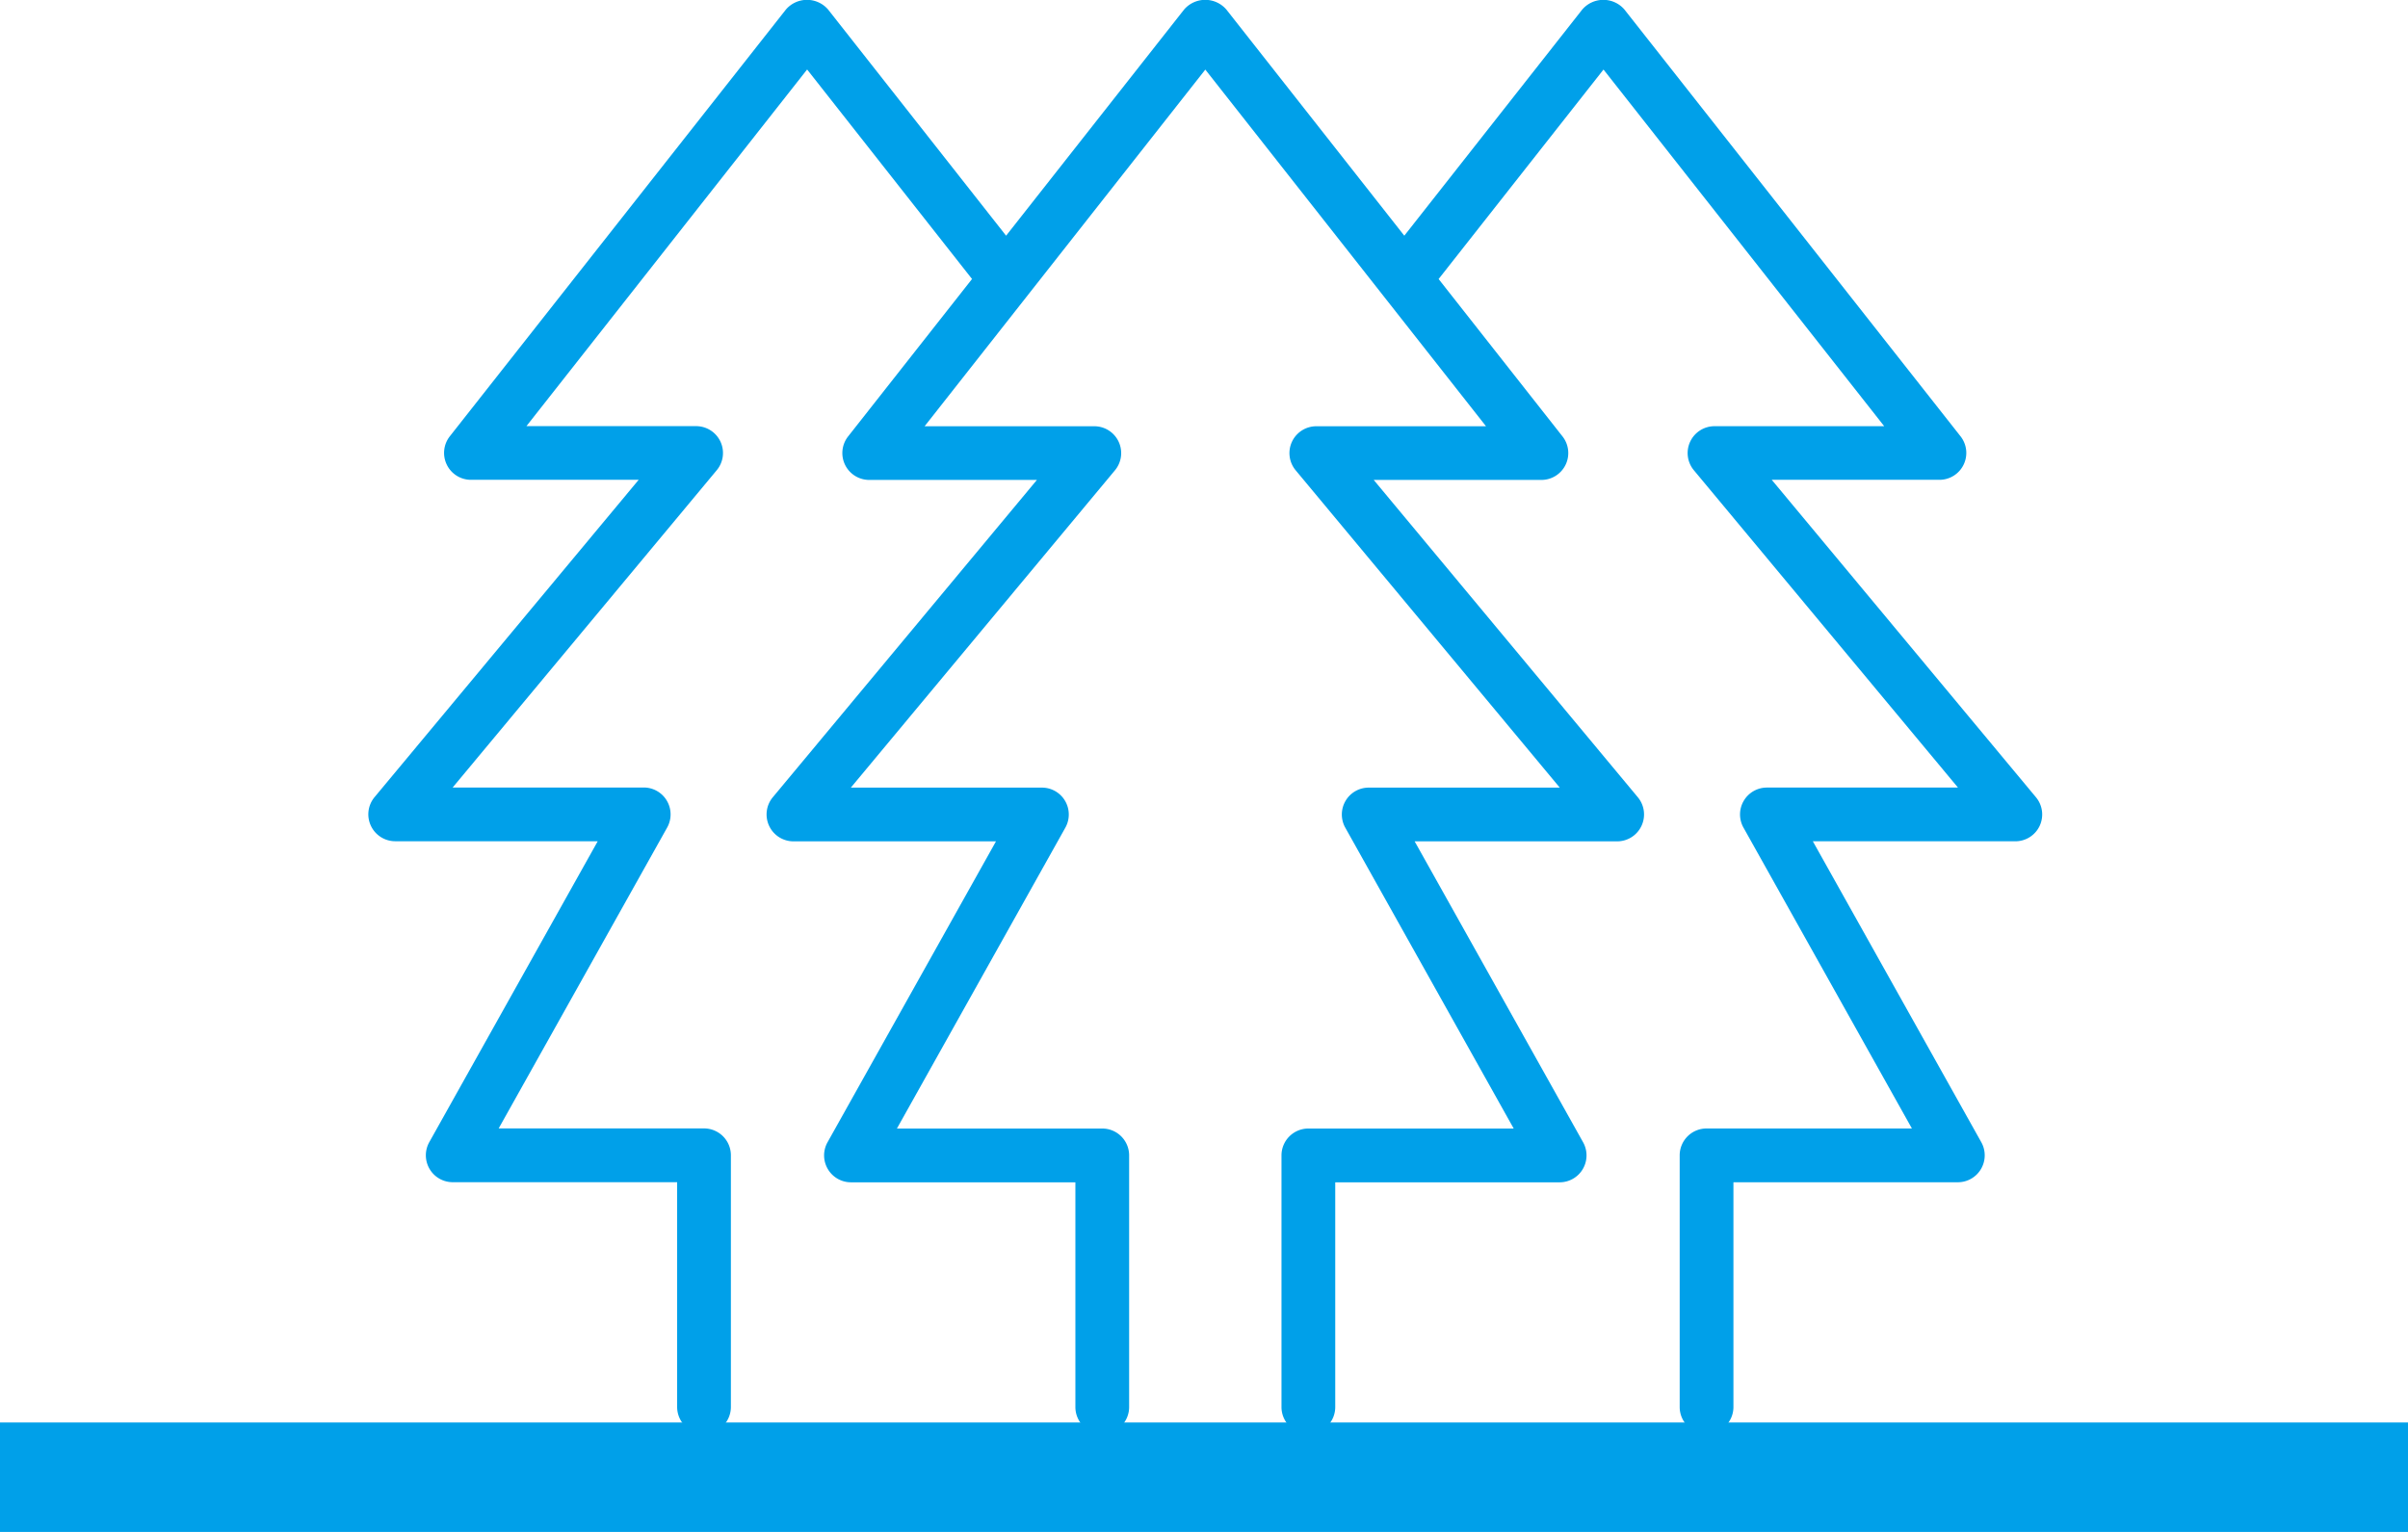
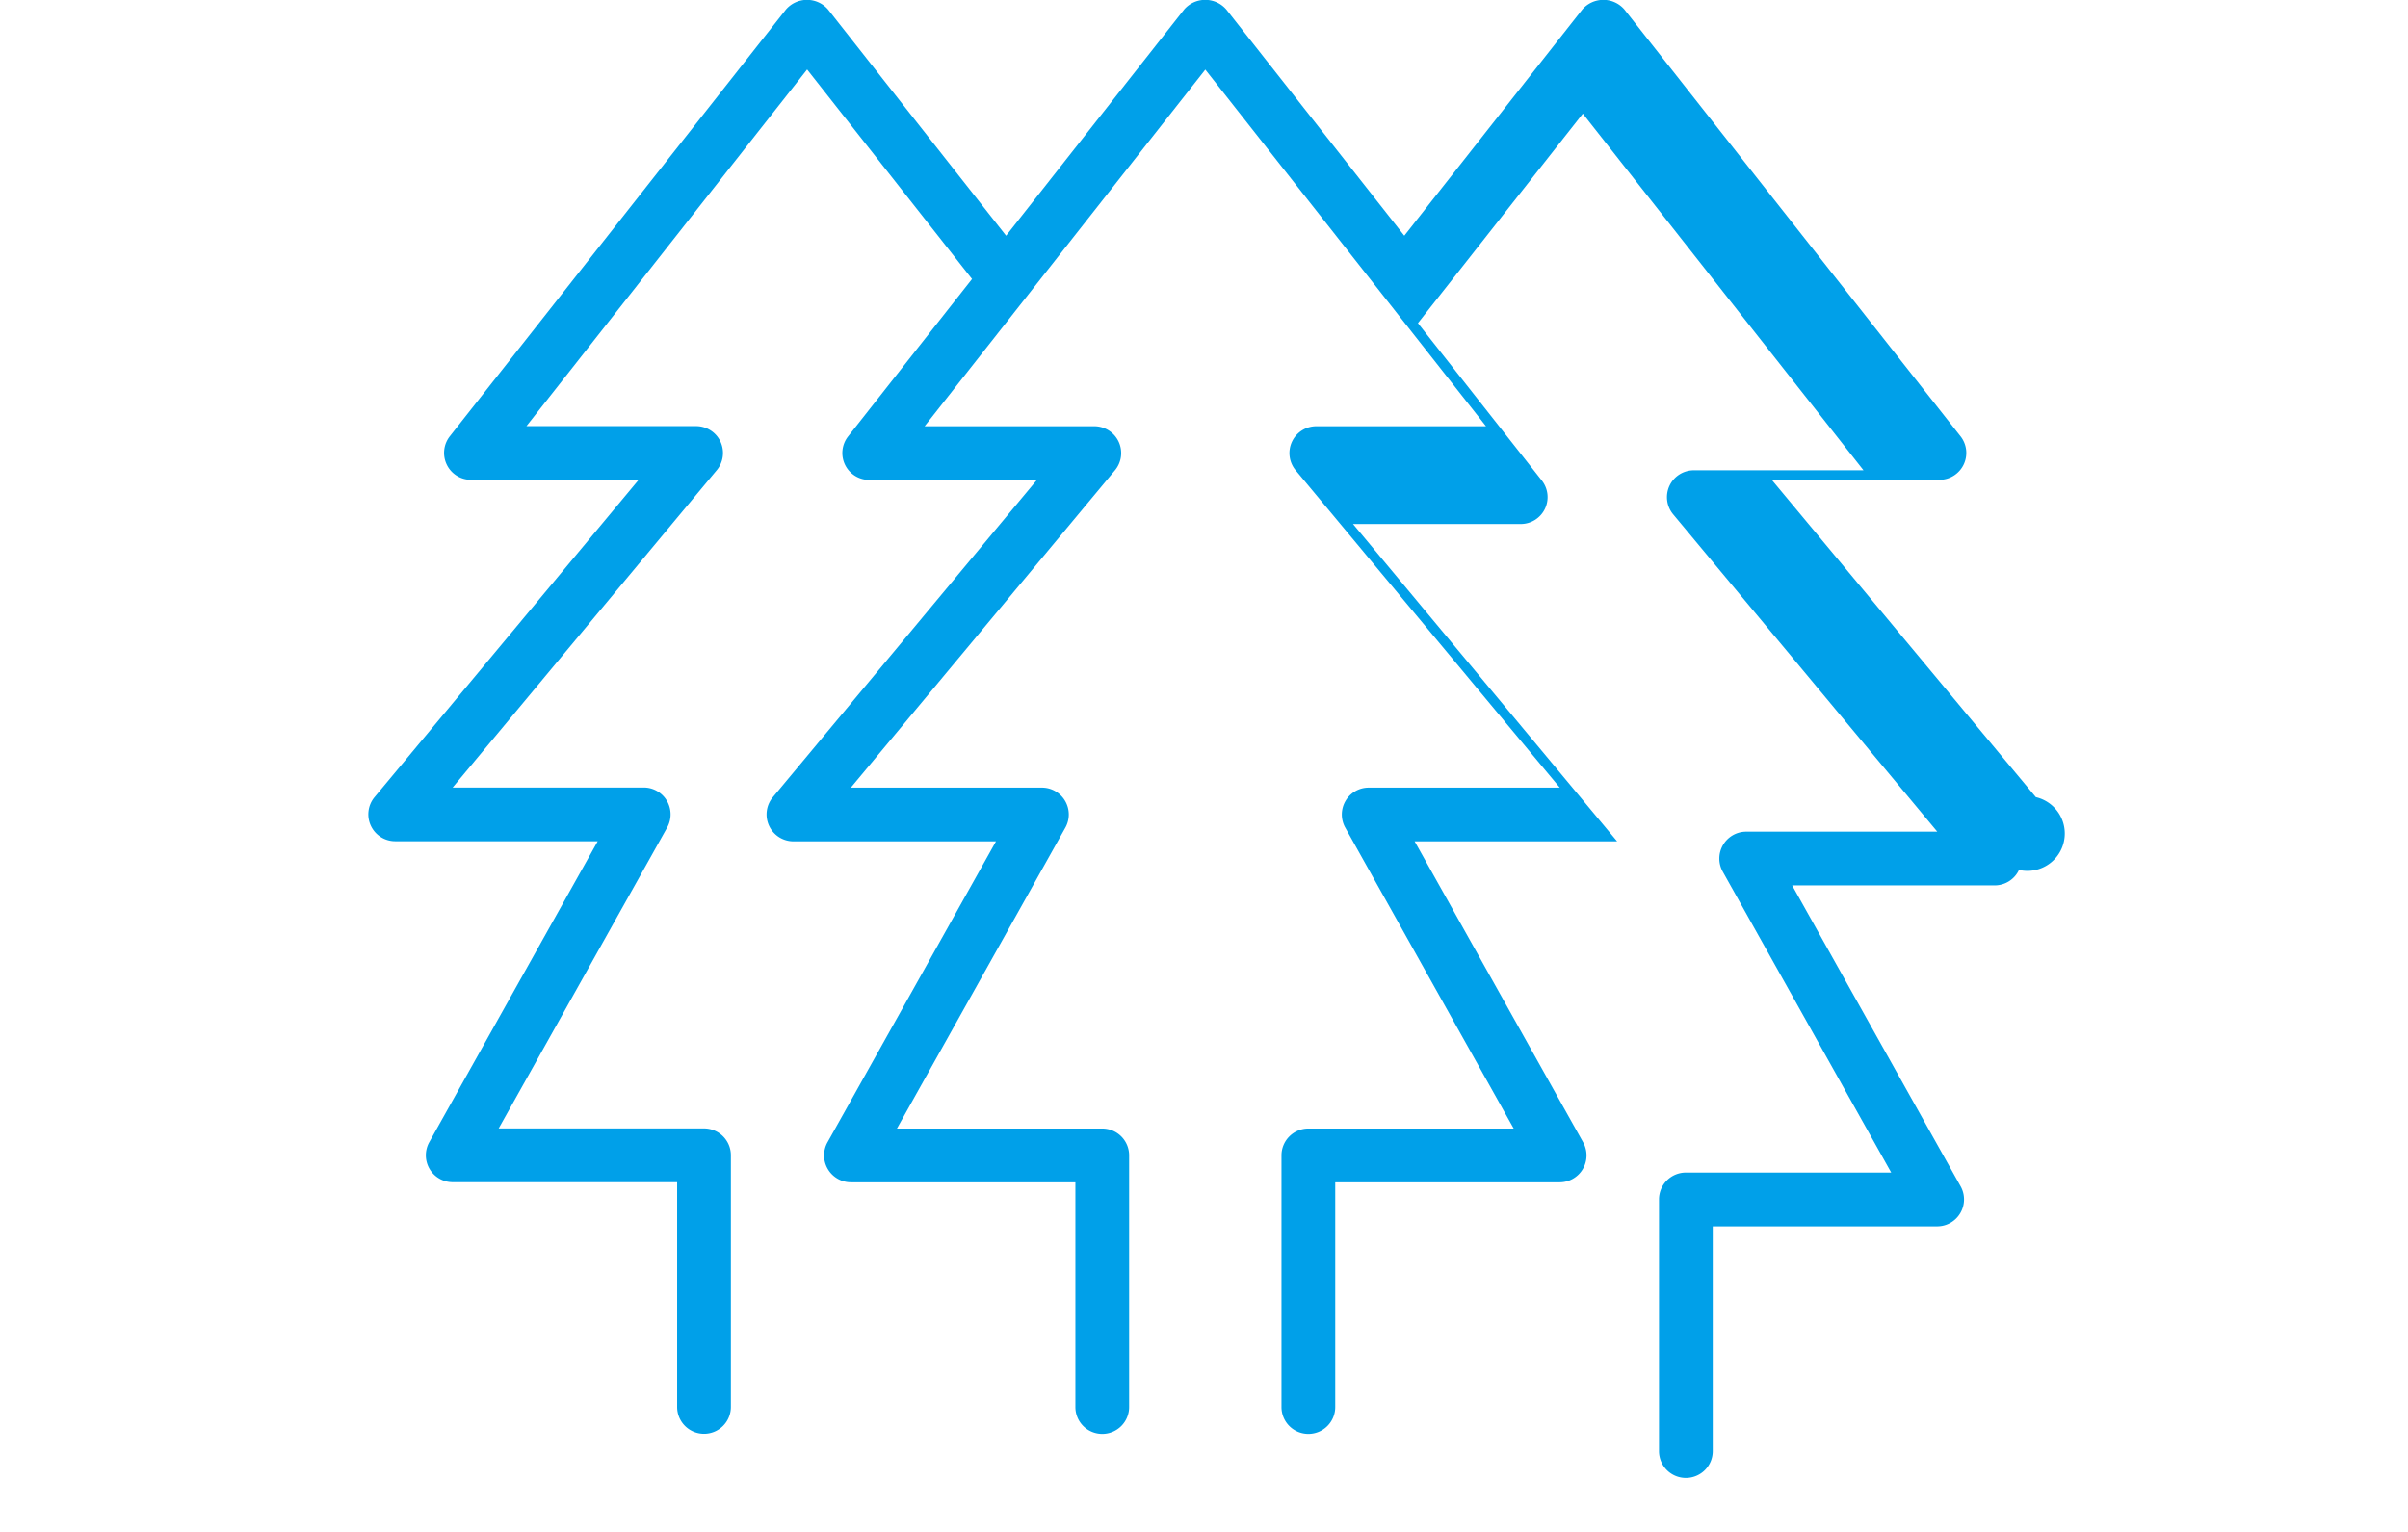
<svg xmlns="http://www.w3.org/2000/svg" width="44" height="28" viewBox="0 0 44 28">
  <g id="Group_388" data-name="Group 388" transform="translate(-598 -2815)">
-     <path id="Path_71" data-name="Path 71" d="M705.2-723l-4.826-5.8h3.064a.491.491,0,0,0,.442-.277.492.492,0,0,0-.056-.518l-6.141-7.8a.508.508,0,0,0-.772,0l-3.251,4.133-3.251-4.133a.509.509,0,0,0-.773,0l-3.252,4.133-3.252-4.133a.508.508,0,0,0-.772,0l-6.141,7.8a.491.491,0,0,0-.055.518.49.49,0,0,0,.442.277h3.064l-4.826,5.8a.491.491,0,0,0-.067.523.491.491,0,0,0,.445.283h3.7l-3.078,5.5a.492.492,0,0,0,.005.489.49.49,0,0,0,.424.243h4.1v4.108a.491.491,0,0,0,.491.491.491.491,0,0,0,.491-.491v-4.6a.491.491,0,0,0-.491-.491h-3.752l3.079-5.5a.492.492,0,0,0-.005-.488.49.49,0,0,0-.424-.243h-3.491l4.826-5.8a.491.491,0,0,0,.067-.523.491.491,0,0,0-.445-.282h-3.1l5.129-6.519,3.013,3.829.025-.031-2.289,2.909a.491.491,0,0,0-.056.518.491.491,0,0,0,.442.277h3.064l-4.826,5.8a.491.491,0,0,0-.067.523.491.491,0,0,0,.445.283h3.7l-3.078,5.5a.491.491,0,0,0,.005.489.49.49,0,0,0,.424.243h4.1v4.108a.491.491,0,0,0,.491.491.491.491,0,0,0,.491-.491v-4.6a.491.491,0,0,0-.491-.491h-3.752l3.078-5.5a.492.492,0,0,0-.005-.488.49.49,0,0,0-.424-.243h-3.491l4.826-5.8a.491.491,0,0,0,.067-.523.491.491,0,0,0-.445-.282h-3.1l5.129-6.519,5.129,6.519h-3.1a.491.491,0,0,0-.445.282.491.491,0,0,0,.067.523l4.826,5.8h-3.491a.49.49,0,0,0-.424.243.492.492,0,0,0-.005.488l3.078,5.5h-3.752a.491.491,0,0,0-.491.491v4.6a.491.491,0,0,0,.491.491.491.491,0,0,0,.491-.491v-4.108h4.1a.49.49,0,0,0,.424-.243.492.492,0,0,0,.005-.489l-3.078-5.5h3.7a.491.491,0,0,0,.445-.283.491.491,0,0,0-.067-.523l-4.826-5.8h3.064a.491.491,0,0,0,.442-.277.491.491,0,0,0-.056-.518l-2.264-2.877,3.013-3.829,5.129,6.519h-3.1a.491.491,0,0,0-.445.282.491.491,0,0,0,.067.523l4.826,5.8h-3.491a.49.49,0,0,0-.424.243.491.491,0,0,0-.005.488l3.078,5.5h-3.752a.491.491,0,0,0-.491.491v4.6a.491.491,0,0,0,.491.491.491.491,0,0,0,.491-.491v-4.108h4.1a.49.49,0,0,0,.424-.243.492.492,0,0,0,.005-.489l-3.078-5.5h3.7a.491.491,0,0,0,.445-.283A.492.492,0,0,0,705.2-723Z" transform="translate(-70 3552.57)" fill="#00A0E9" />
-     <rect id="Rectangle_395" data-name="Rectangle 395" width="44" height="2" transform="translate(598 2841)" fill="#00A0E9" />
+     <path id="Path_71" data-name="Path 71" d="M705.2-723l-4.826-5.8h3.064a.491.491,0,0,0,.442-.277.492.492,0,0,0-.056-.518l-6.141-7.8a.508.508,0,0,0-.772,0l-3.251,4.133-3.251-4.133a.509.509,0,0,0-.773,0l-3.252,4.133-3.252-4.133a.508.508,0,0,0-.772,0l-6.141,7.8a.491.491,0,0,0-.055.518.49.49,0,0,0,.442.277h3.064l-4.826,5.8a.491.491,0,0,0-.067.523.491.491,0,0,0,.445.283h3.7l-3.078,5.5a.492.492,0,0,0,.005.489.49.49,0,0,0,.424.243h4.1v4.108a.491.491,0,0,0,.491.491.491.491,0,0,0,.491-.491v-4.6a.491.491,0,0,0-.491-.491h-3.752l3.079-5.5a.492.492,0,0,0-.005-.488.49.49,0,0,0-.424-.243h-3.491l4.826-5.8a.491.491,0,0,0,.067-.523.491.491,0,0,0-.445-.282h-3.1l5.129-6.519,3.013,3.829.025-.031-2.289,2.909a.491.491,0,0,0-.056.518.491.491,0,0,0,.442.277h3.064l-4.826,5.8a.491.491,0,0,0-.067.523.491.491,0,0,0,.445.283h3.7l-3.078,5.5a.491.491,0,0,0,.005.489.49.49,0,0,0,.424.243h4.1v4.108a.491.491,0,0,0,.491.491.491.491,0,0,0,.491-.491v-4.6a.491.491,0,0,0-.491-.491h-3.752l3.078-5.5a.492.492,0,0,0-.005-.488.49.49,0,0,0-.424-.243h-3.491l4.826-5.8a.491.491,0,0,0,.067-.523.491.491,0,0,0-.445-.282h-3.1l5.129-6.519,5.129,6.519h-3.1a.491.491,0,0,0-.445.282.491.491,0,0,0,.067.523l4.826,5.8h-3.491a.49.49,0,0,0-.424.243.492.492,0,0,0-.005.488l3.078,5.5h-3.752a.491.491,0,0,0-.491.491v4.6a.491.491,0,0,0,.491.491.491.491,0,0,0,.491-.491v-4.108h4.1a.49.49,0,0,0,.424-.243.492.492,0,0,0,.005-.489l-3.078-5.5h3.7l-4.826-5.8h3.064a.491.491,0,0,0,.442-.277.491.491,0,0,0-.056-.518l-2.264-2.877,3.013-3.829,5.129,6.519h-3.1a.491.491,0,0,0-.445.282.491.491,0,0,0,.067.523l4.826,5.8h-3.491a.49.49,0,0,0-.424.243.491.491,0,0,0-.005.488l3.078,5.5h-3.752a.491.491,0,0,0-.491.491v4.6a.491.491,0,0,0,.491.491.491.491,0,0,0,.491-.491v-4.108h4.1a.49.49,0,0,0,.424-.243.492.492,0,0,0,.005-.489l-3.078-5.5h3.7a.491.491,0,0,0,.445-.283A.492.492,0,0,0,705.2-723Z" transform="translate(-70 3552.57)" fill="#00A0E9" />
  </g>
</svg>